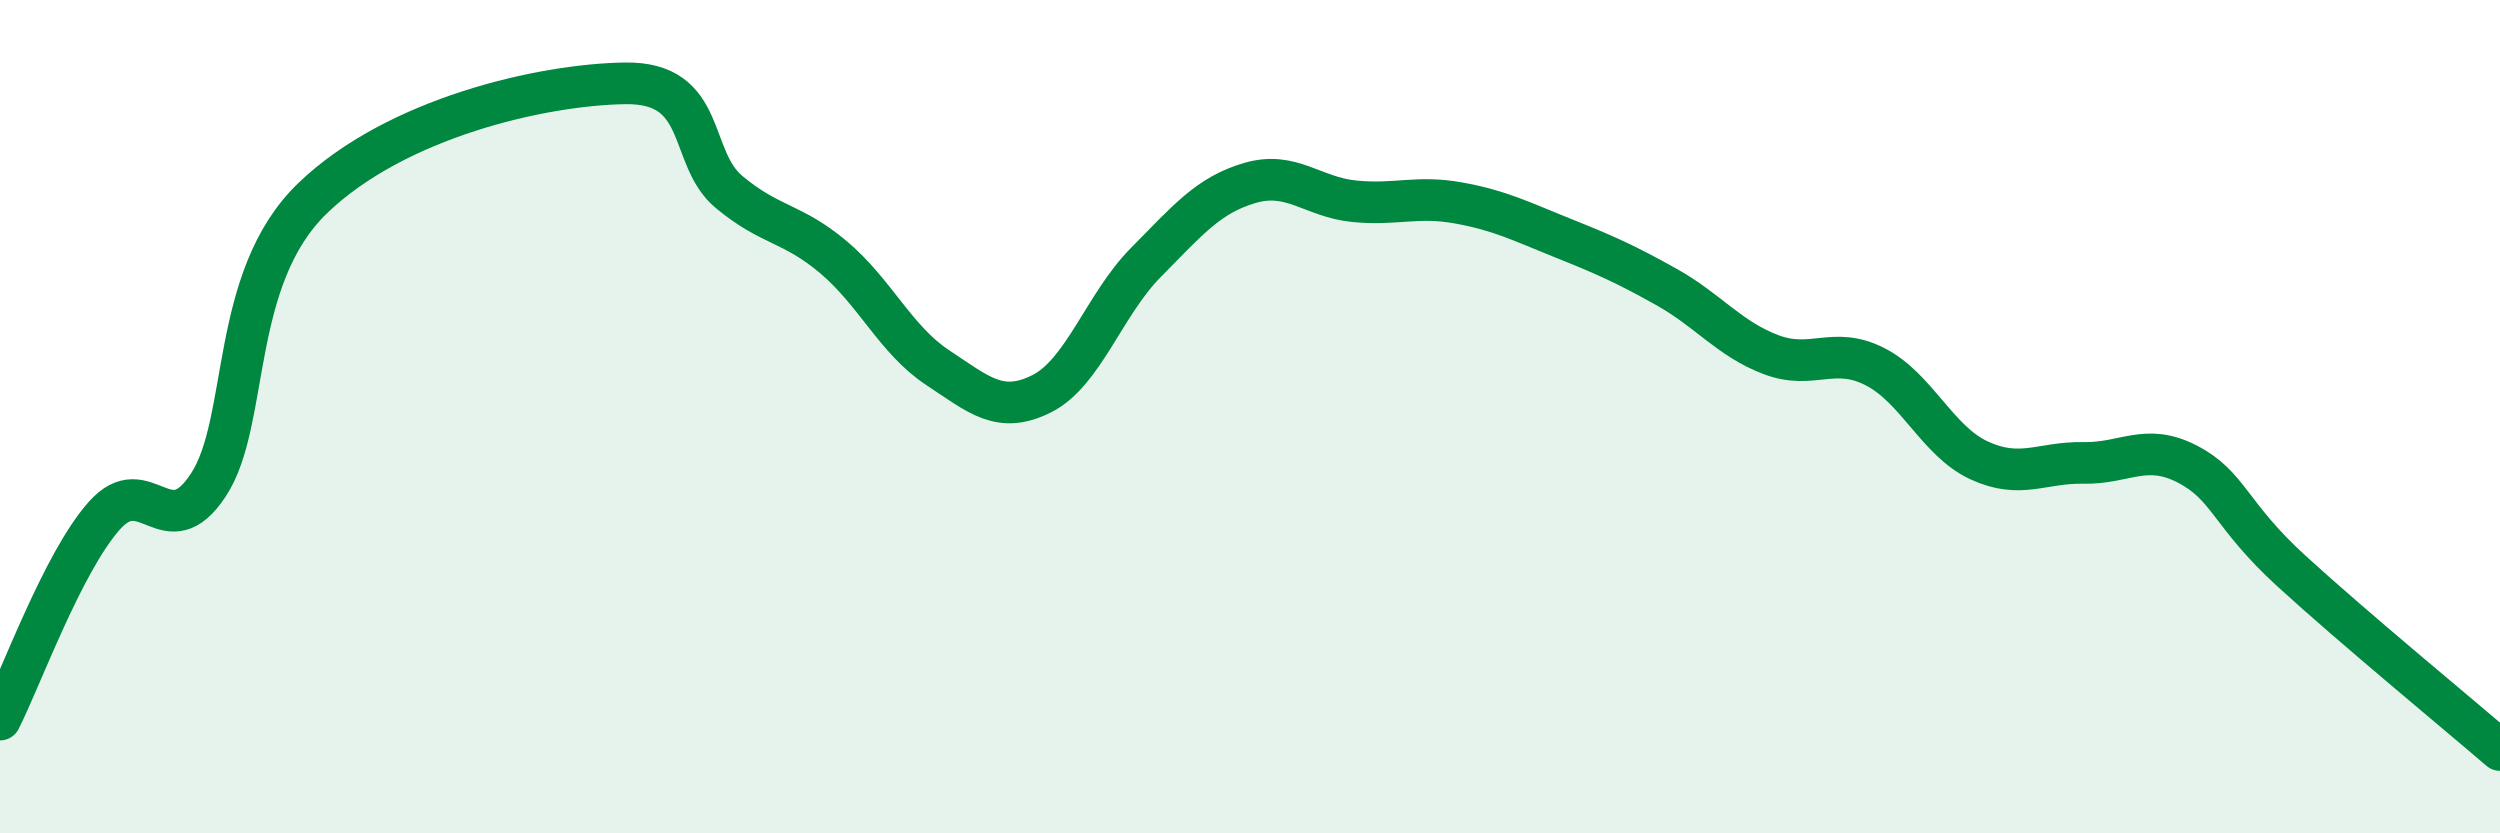
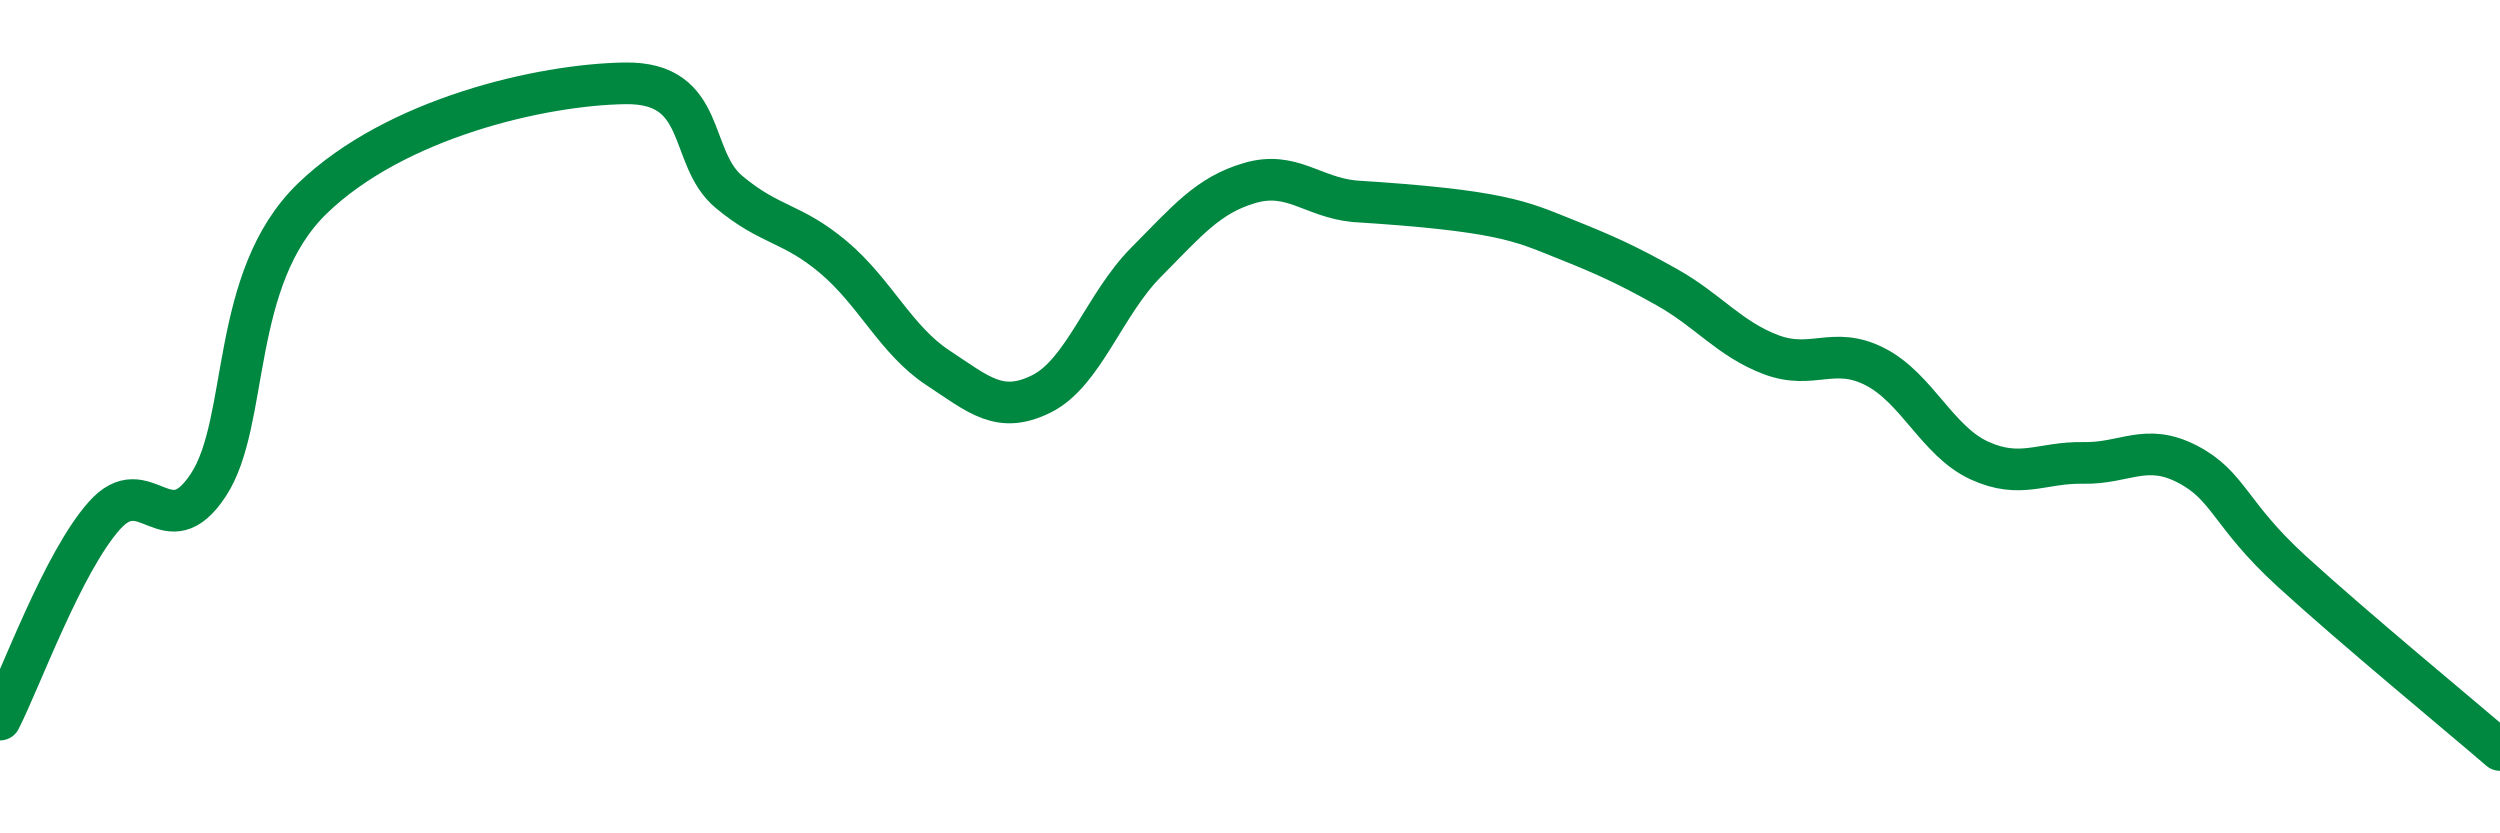
<svg xmlns="http://www.w3.org/2000/svg" width="60" height="20" viewBox="0 0 60 20">
-   <path d="M 0,17.27 C 0.5,16.29 1.5,13.51 2.5,12.38 C 3.5,11.25 4,13.16 5,11.64 C 6,10.12 5.5,6.69 7.5,4.76 C 9.5,2.83 13,2.03 15,2 C 17,1.97 16.5,3.78 17.5,4.61 C 18.5,5.44 19,5.33 20,6.17 C 21,7.01 21.5,8.16 22.5,8.82 C 23.5,9.48 24,9.95 25,9.45 C 26,8.95 26.5,7.31 27.5,6.3 C 28.5,5.29 29,4.68 30,4.39 C 31,4.1 31.5,4.73 32.5,4.83 C 33.5,4.93 34,4.69 35,4.87 C 36,5.05 36.5,5.31 37.5,5.71 C 38.5,6.11 39,6.33 40,6.89 C 41,7.45 41.5,8.13 42.5,8.51 C 43.5,8.89 44,8.29 45,8.8 C 46,9.31 46.5,10.59 47.5,11.05 C 48.5,11.51 49,11.09 50,11.11 C 51,11.13 51.5,10.62 52.5,11.14 C 53.5,11.66 53.5,12.34 55,13.71 C 56.5,15.08 59,17.14 60,18L60 20L0 20Z" fill="#008740" opacity="0.1" stroke-linecap="round" stroke-linejoin="round" />
-   <path d="M 0,17.27 C 0.5,16.29 1.5,13.51 2.5,12.38 C 3.5,11.25 4,13.16 5,11.64 C 6,10.12 5.5,6.69 7.5,4.76 C 9.5,2.83 13,2.03 15,2 C 17,1.97 16.5,3.78 17.5,4.61 C 18.5,5.44 19,5.33 20,6.17 C 21,7.01 21.5,8.16 22.5,8.82 C 23.5,9.48 24,9.95 25,9.45 C 26,8.95 26.5,7.31 27.5,6.3 C 28.5,5.29 29,4.68 30,4.39 C 31,4.1 31.5,4.73 32.5,4.83 C 33.5,4.93 34,4.69 35,4.87 C 36,5.05 36.5,5.31 37.5,5.71 C 38.5,6.11 39,6.33 40,6.89 C 41,7.45 41.5,8.13 42.5,8.51 C 43.5,8.89 44,8.29 45,8.8 C 46,9.31 46.5,10.59 47.5,11.05 C 48.5,11.51 49,11.09 50,11.11 C 51,11.13 51.5,10.62 52.5,11.14 C 53.5,11.66 53.5,12.34 55,13.71 C 56.5,15.08 59,17.14 60,18" stroke="#008740" stroke-width="1" fill="none" stroke-linecap="round" stroke-linejoin="round" />
+   <path d="M 0,17.27 C 0.5,16.29 1.5,13.51 2.5,12.38 C 3.5,11.25 4,13.16 5,11.64 C 6,10.12 5.5,6.69 7.5,4.76 C 9.5,2.83 13,2.03 15,2 C 17,1.97 16.5,3.78 17.5,4.61 C 18.5,5.44 19,5.33 20,6.17 C 21,7.01 21.5,8.16 22.5,8.82 C 23.5,9.48 24,9.95 25,9.45 C 26,8.95 26.5,7.31 27.5,6.3 C 28.5,5.29 29,4.68 30,4.39 C 31,4.1 31.5,4.73 32.5,4.83 C 36,5.05 36.5,5.31 37.5,5.71 C 38.5,6.11 39,6.33 40,6.89 C 41,7.45 41.5,8.13 42.5,8.51 C 43.5,8.89 44,8.29 45,8.8 C 46,9.31 46.5,10.59 47.5,11.05 C 48.5,11.51 49,11.09 50,11.11 C 51,11.13 51.5,10.62 52.5,11.14 C 53.5,11.66 53.5,12.34 55,13.71 C 56.5,15.08 59,17.14 60,18" stroke="#008740" stroke-width="1" fill="none" stroke-linecap="round" stroke-linejoin="round" />
</svg>